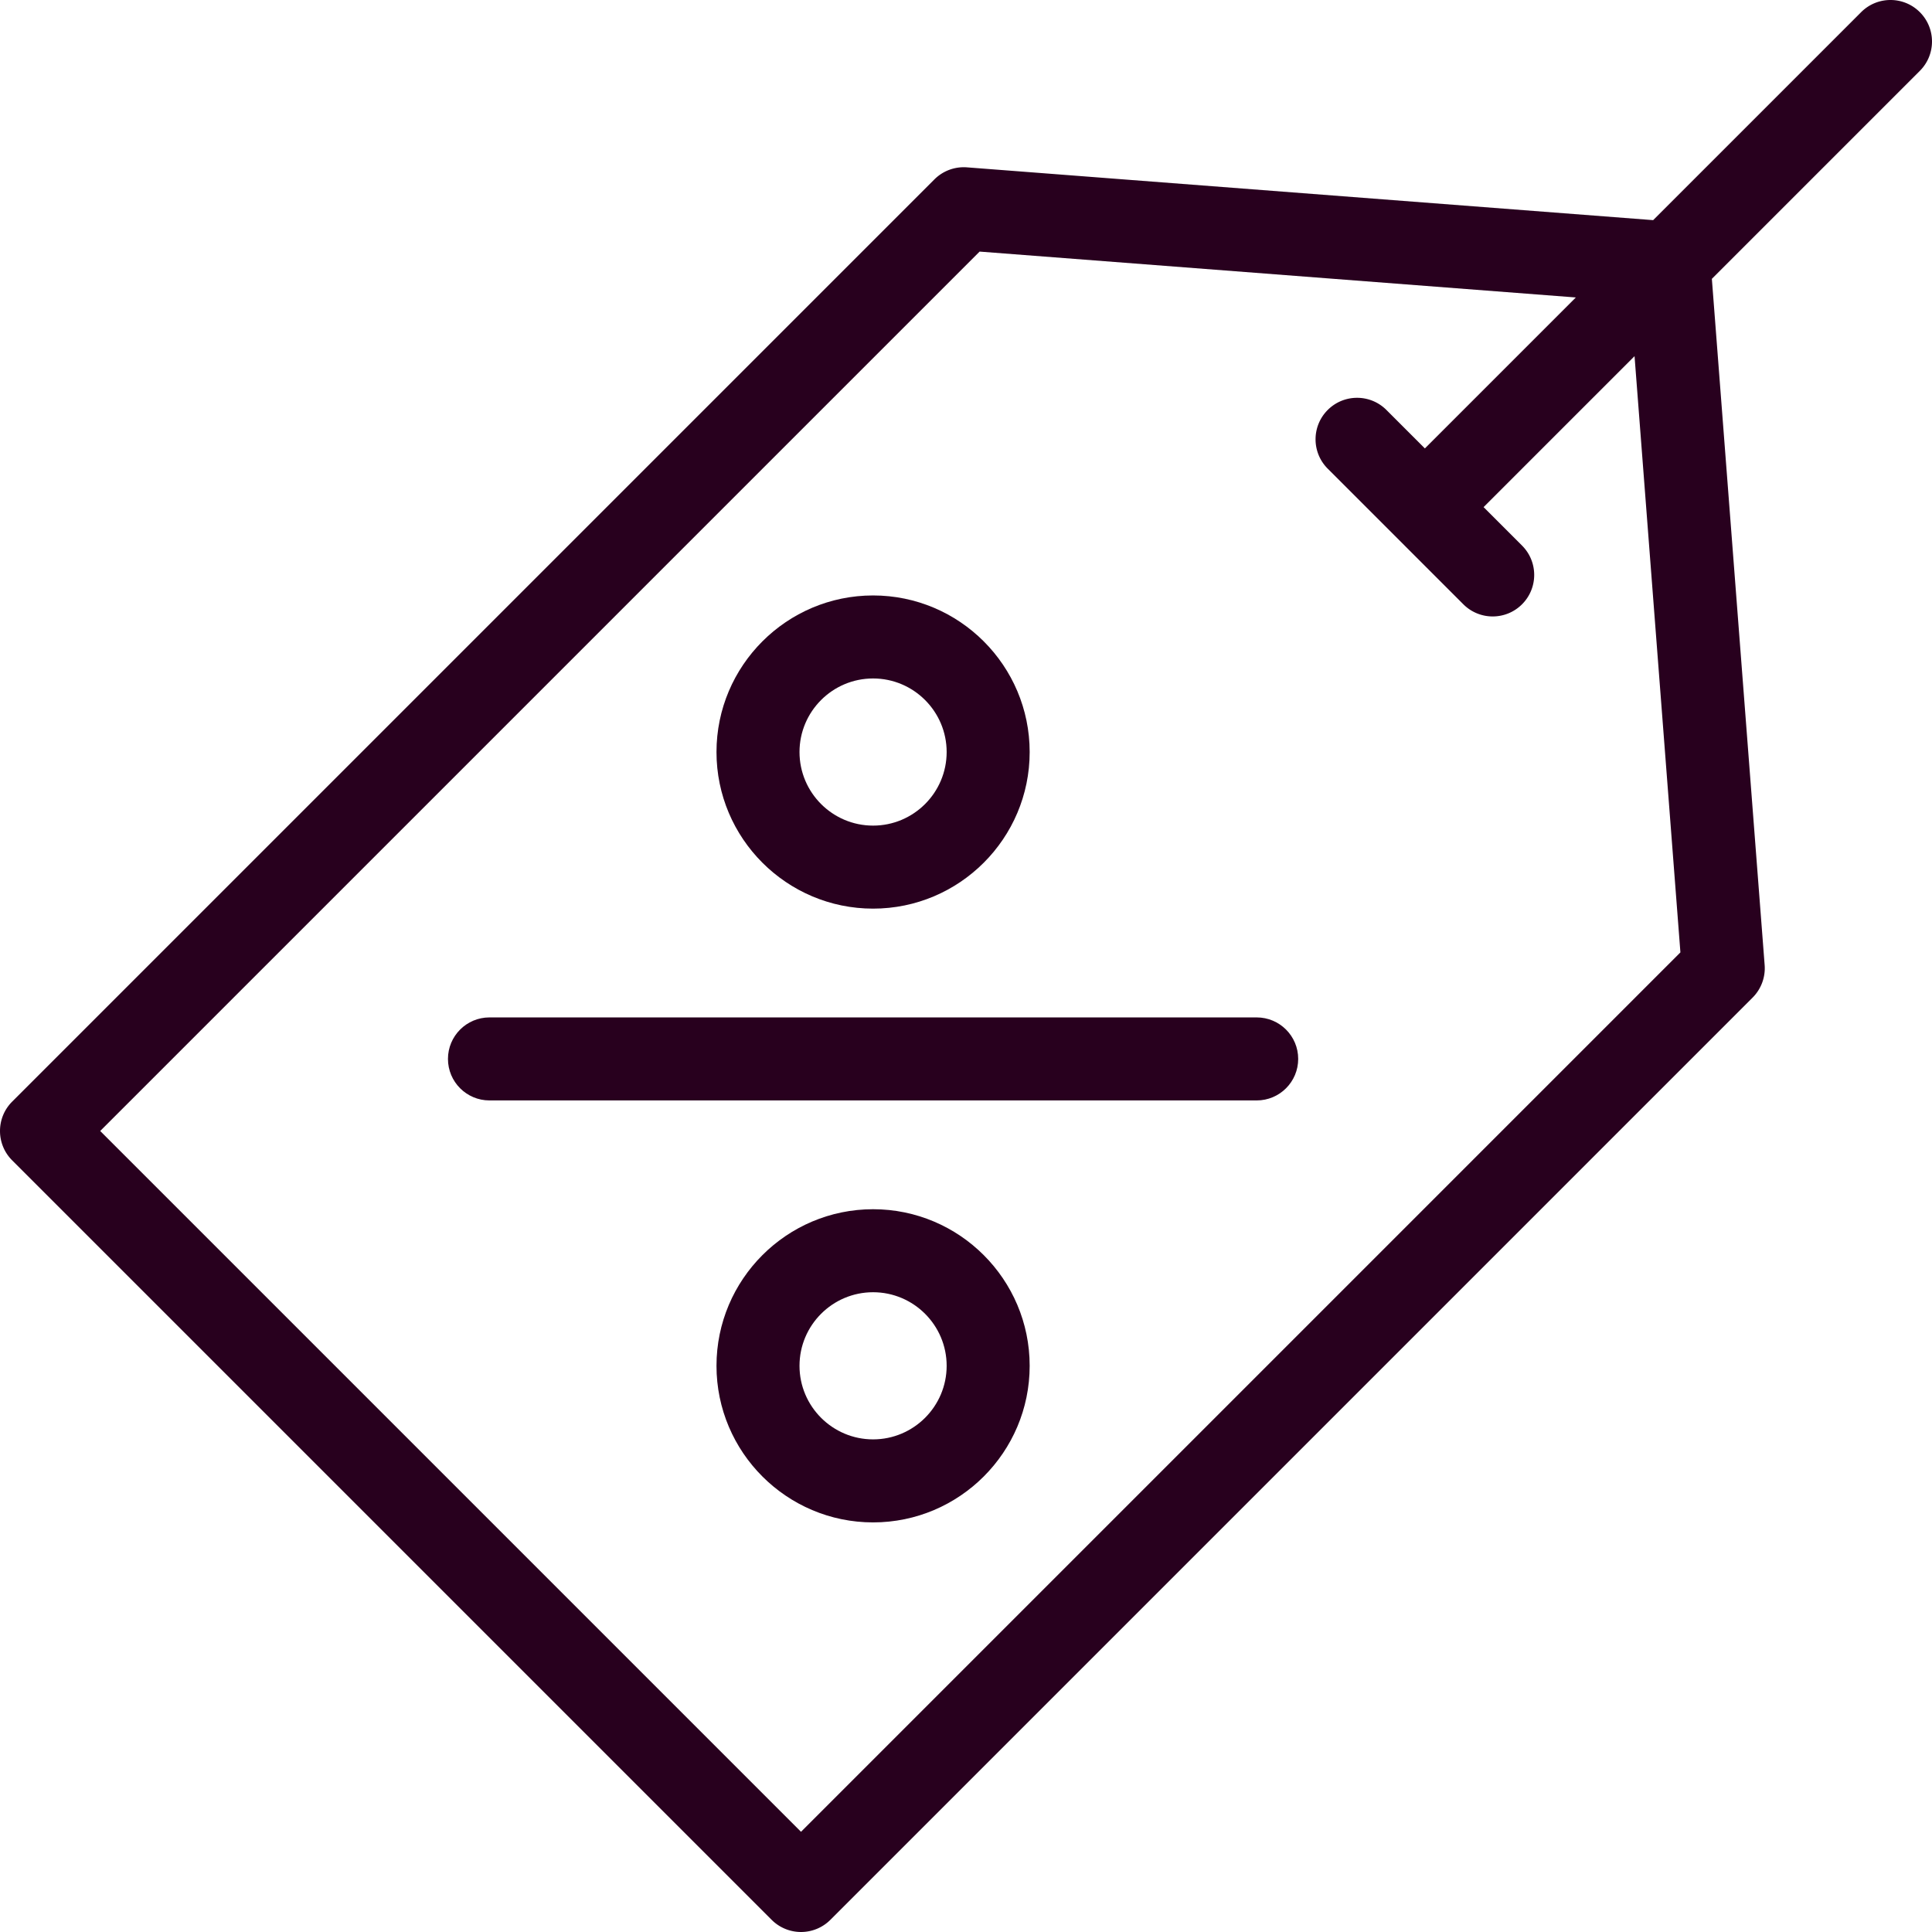
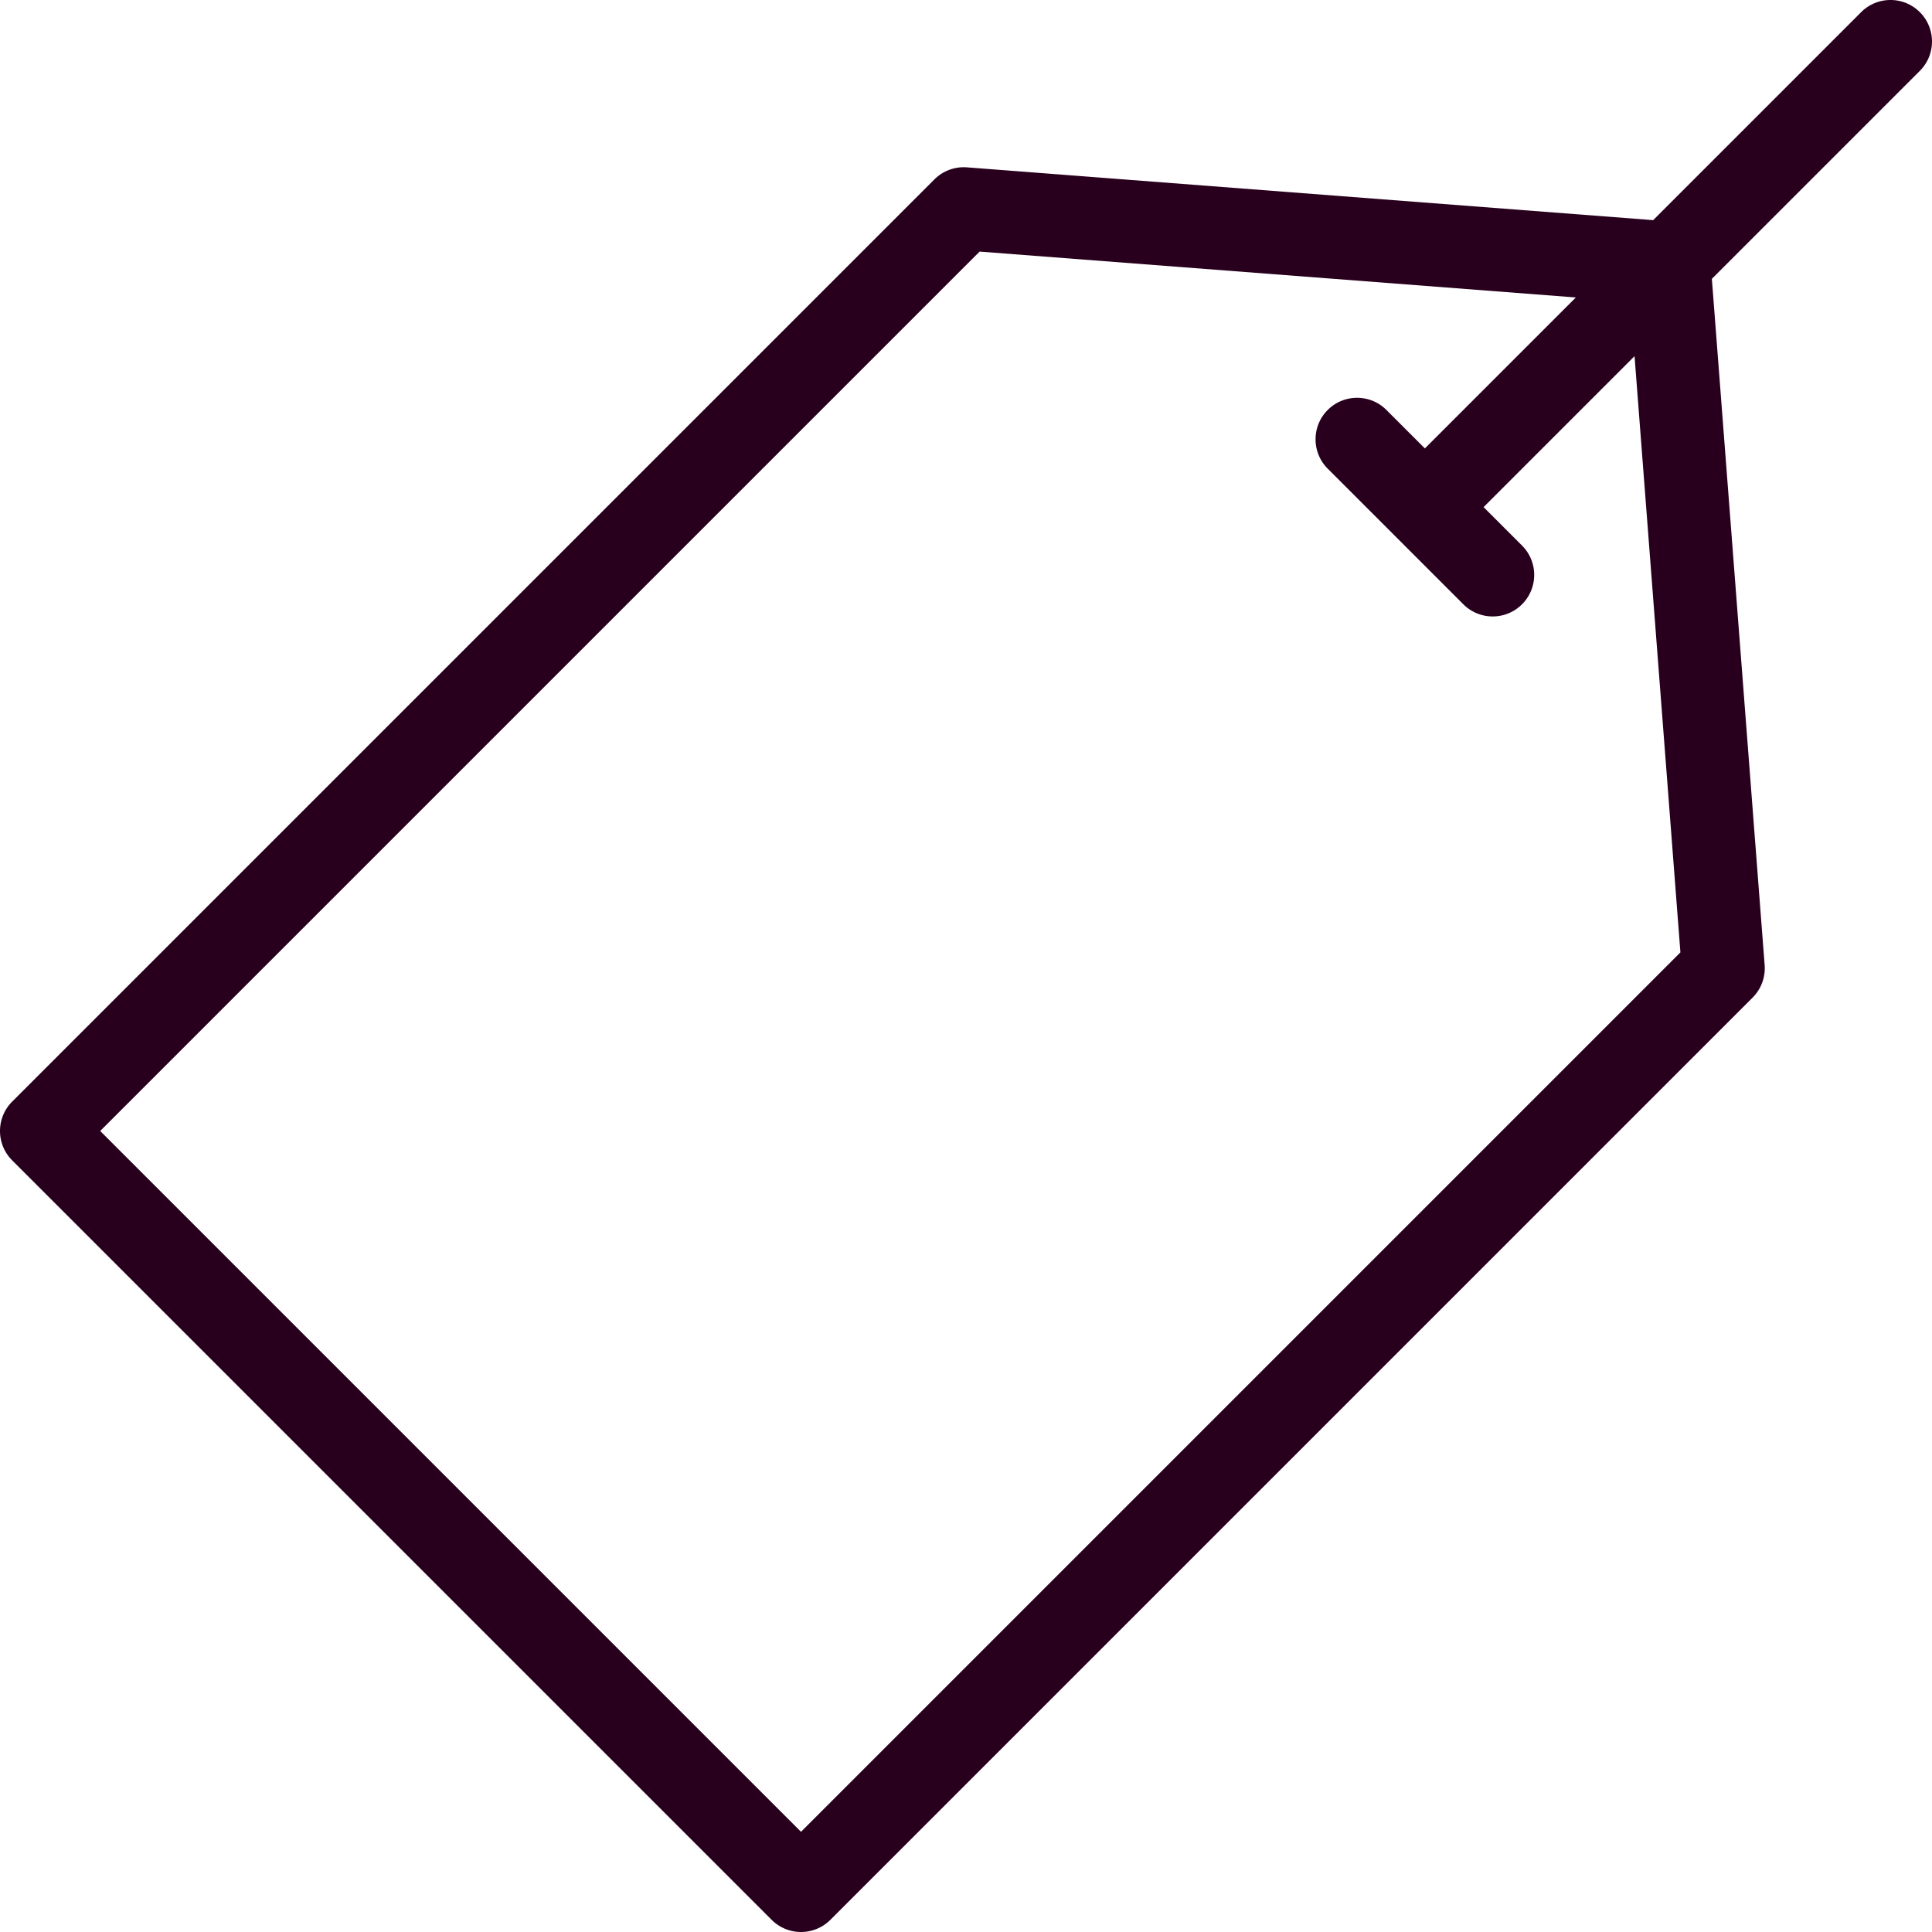
<svg xmlns="http://www.w3.org/2000/svg" fill="none" viewBox="0 0 512 512">
  <g clip-path="url(#a)" fill="#28001E">
-     <path d="M333.034 291.625H129.715c-6.075 0-11-4.925-11-11s4.925-11 11-11h203.319c6.075 0 11 4.925 11 11s-4.924 11-11 11ZM231.375 240.796c-22.882 0-41.498-18.616-41.498-41.498 0-22.882 18.616-41.498 41.498-41.498 22.882 0 41.498 18.616 41.498 41.498 0 22.882-18.616 41.498-41.498 41.498Zm0-60.996c-10.751 0-19.498 8.747-19.498 19.498 0 10.751 8.747 19.498 19.498 19.498 10.752 0 19.498-8.747 19.498-19.498 0-10.75-8.747-19.498-19.498-19.498ZM231.375 403.451c-22.882 0-41.498-18.616-41.498-41.498 0-22.882 18.616-41.498 41.498-41.498 22.882 0 41.498 18.616 41.498 41.498 0 22.882-18.616 41.498-41.498 41.498Zm0-60.996c-10.751 0-19.498 8.747-19.498 19.498 0 10.751 8.747 19.498 19.498 19.498 10.752 0 19.498-8.747 19.498-19.498 0-10.751-8.747-19.498-19.498-19.498Z" />
    <path d="M508.778 3.222c-4.297-4.297-11.261-4.296-15.557 0l-55.117 55.117-181.854-13.99a11.014 11.014 0 0 0-8.621 3.19L3.222 291.945c-4.295 4.296-4.295 11.261 0 15.557l201.276 201.276a11 11 0 0 0 15.556 0L464.46 264.372a11 11 0 0 0 3.19-8.621L453.661 73.896l55.117-55.117c4.295-4.296 4.295-11.261 0-15.557Zm-63.452 249.171-233.05 233.05-185.72-185.72 233.051-233.05L417.615 78.83l-40.006 40.006-10.193-10.193c-4.296-4.295-11.261-4.295-15.557 0-4.296 4.296-4.296 11.261 0 15.557l35.942 35.942a10.965 10.965 0 0 0 7.778 3.222c2.815 0 5.63-1.074 7.778-3.222 4.295-4.296 4.295-11.261 0-15.557l-10.193-10.193 40.006-40.006 12.156 158.008Z" />
  </g>
  <defs>
    <clipPath id="a">
      <path fill="#fff" d="M0 0h512v512H0z" />
    </clipPath>
  </defs>
</svg>